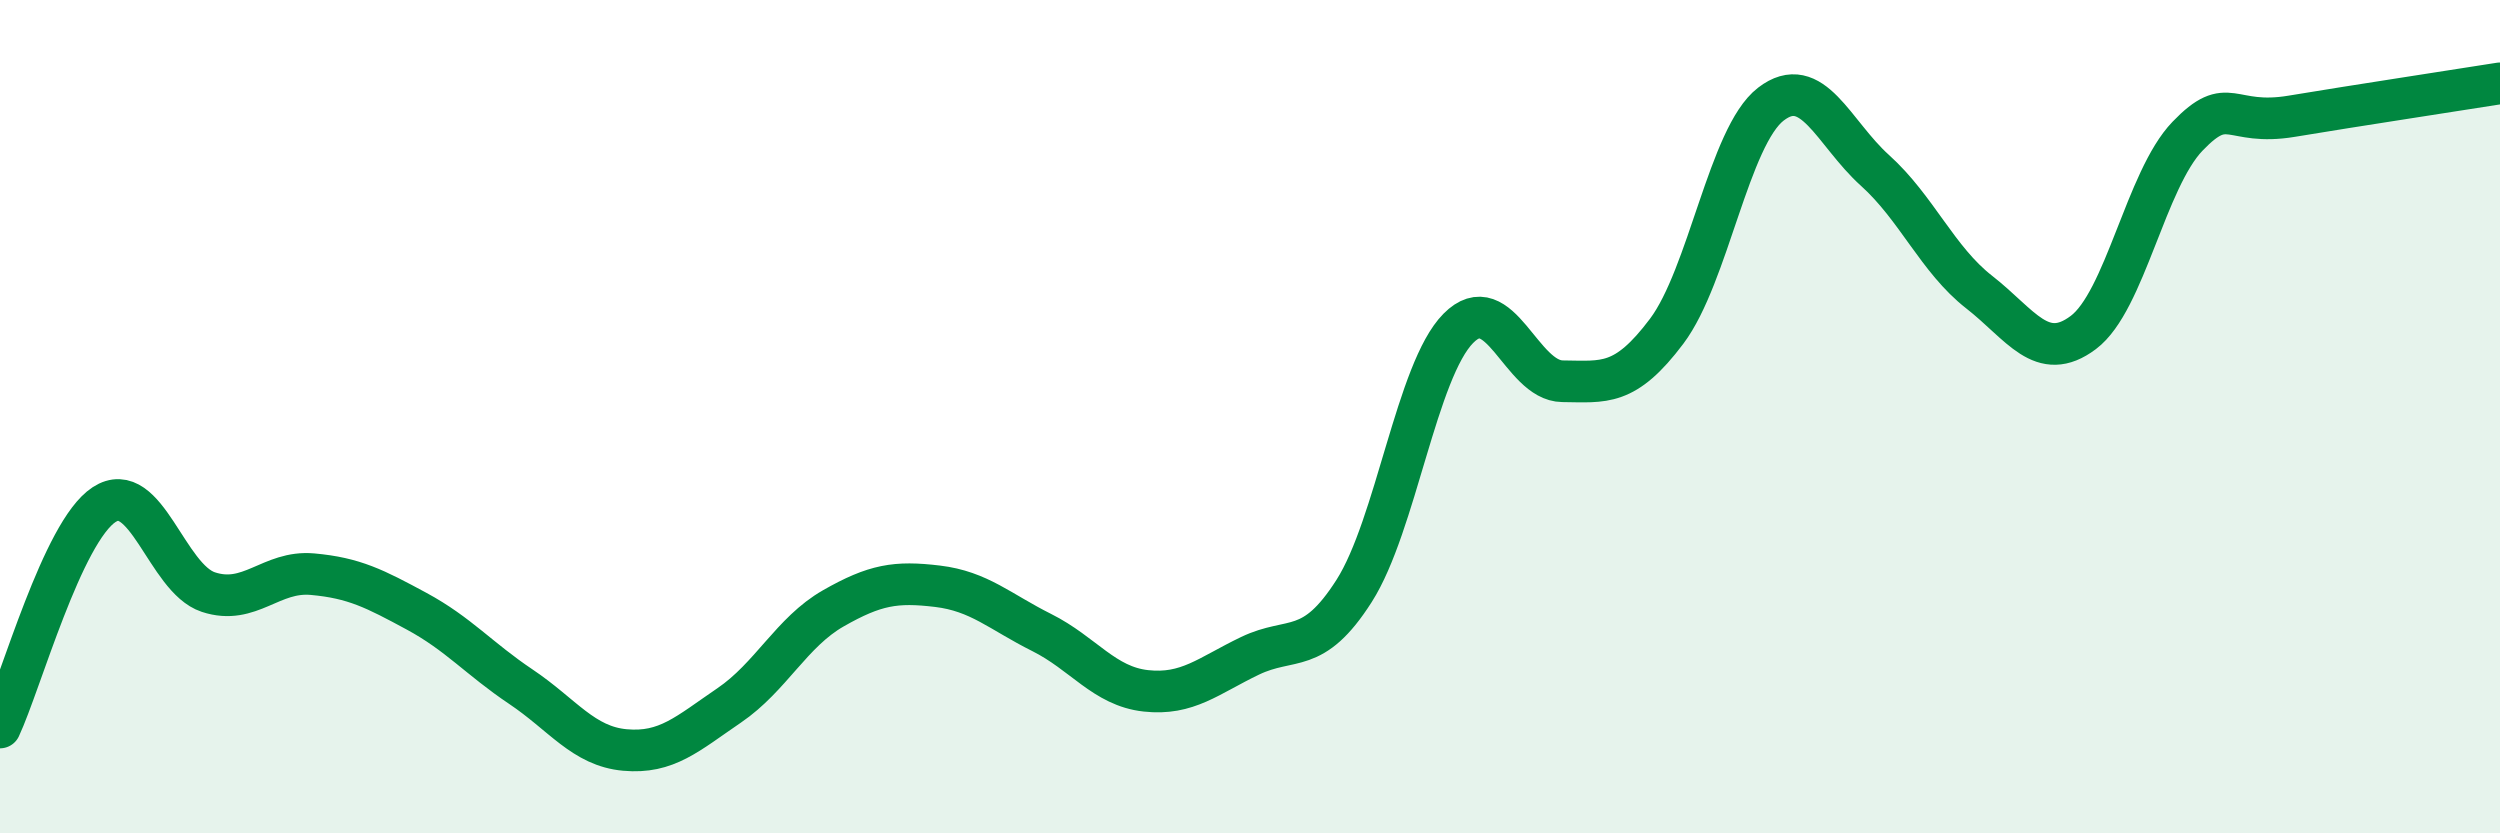
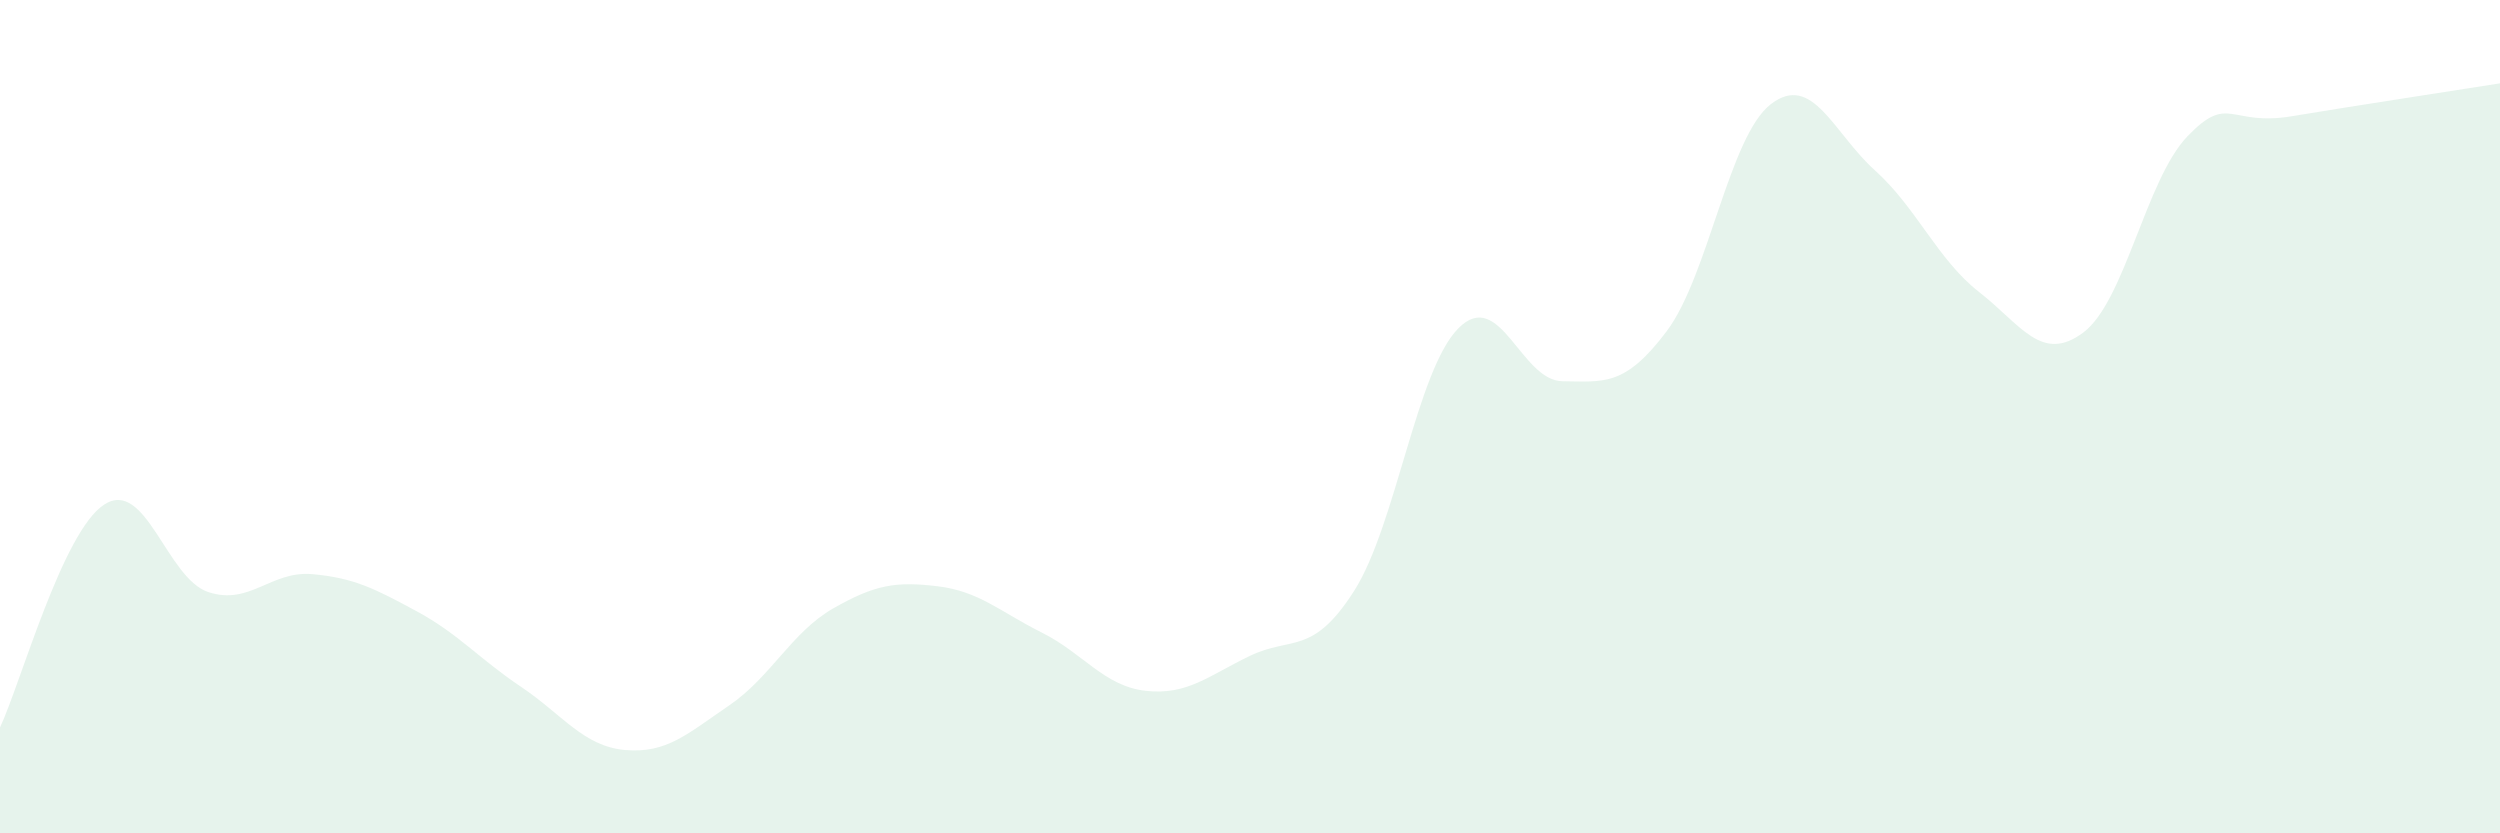
<svg xmlns="http://www.w3.org/2000/svg" width="60" height="20" viewBox="0 0 60 20">
  <path d="M 0,17.46 C 0.5,16.39 1.5,12.76 2.5,12.11 C 3.5,11.46 4,13.88 5,14.21 C 6,14.54 6.5,13.69 7.5,13.78 C 8.5,13.87 9,14.13 10,14.67 C 11,15.21 11.5,15.81 12.5,16.48 C 13.5,17.15 14,17.91 15,18 C 16,18.09 16.5,17.61 17.5,16.93 C 18.5,16.25 19,15.17 20,14.6 C 21,14.03 21.5,13.95 22.5,14.07 C 23.5,14.19 24,14.68 25,15.18 C 26,15.68 26.5,16.47 27.5,16.58 C 28.5,16.69 29,16.22 30,15.74 C 31,15.26 31.5,15.75 32.5,14.18 C 33.5,12.61 34,8.89 35,7.88 C 36,6.87 36.5,9.14 37.5,9.15 C 38.5,9.16 39,9.28 40,7.95 C 41,6.62 41.5,3.27 42.5,2.5 C 43.5,1.73 44,3.19 45,4.09 C 46,4.99 46.5,6.23 47.5,7.01 C 48.5,7.79 49,8.73 50,7.98 C 51,7.23 51.5,4.31 52.5,3.27 C 53.5,2.23 53.5,3.04 55,2.79 C 56.5,2.54 59,2.16 60,2L60 20L0 20Z" fill="#008740" opacity="0.1" stroke-linecap="round" stroke-linejoin="round" />
-   <path d="M 0,17.46 C 0.5,16.39 1.5,12.76 2.5,12.11 C 3.5,11.46 4,13.88 5,14.21 C 6,14.54 6.5,13.69 7.5,13.78 C 8.5,13.87 9,14.13 10,14.67 C 11,15.21 11.5,15.81 12.5,16.48 C 13.5,17.15 14,17.91 15,18 C 16,18.09 16.5,17.61 17.5,16.93 C 18.5,16.25 19,15.17 20,14.6 C 21,14.03 21.5,13.95 22.5,14.07 C 23.5,14.19 24,14.68 25,15.18 C 26,15.68 26.5,16.47 27.5,16.58 C 28.5,16.69 29,16.22 30,15.74 C 31,15.26 31.5,15.75 32.5,14.18 C 33.5,12.61 34,8.89 35,7.88 C 36,6.87 36.5,9.14 37.5,9.15 C 38.5,9.16 39,9.28 40,7.95 C 41,6.62 41.5,3.27 42.5,2.5 C 43.5,1.73 44,3.19 45,4.09 C 46,4.99 46.5,6.23 47.5,7.01 C 48.5,7.79 49,8.73 50,7.98 C 51,7.23 51.5,4.31 52.5,3.27 C 53.5,2.23 53.5,3.04 55,2.79 C 56.5,2.54 59,2.16 60,2" stroke="#008740" stroke-width="1" fill="none" stroke-linecap="round" stroke-linejoin="round" />
</svg>